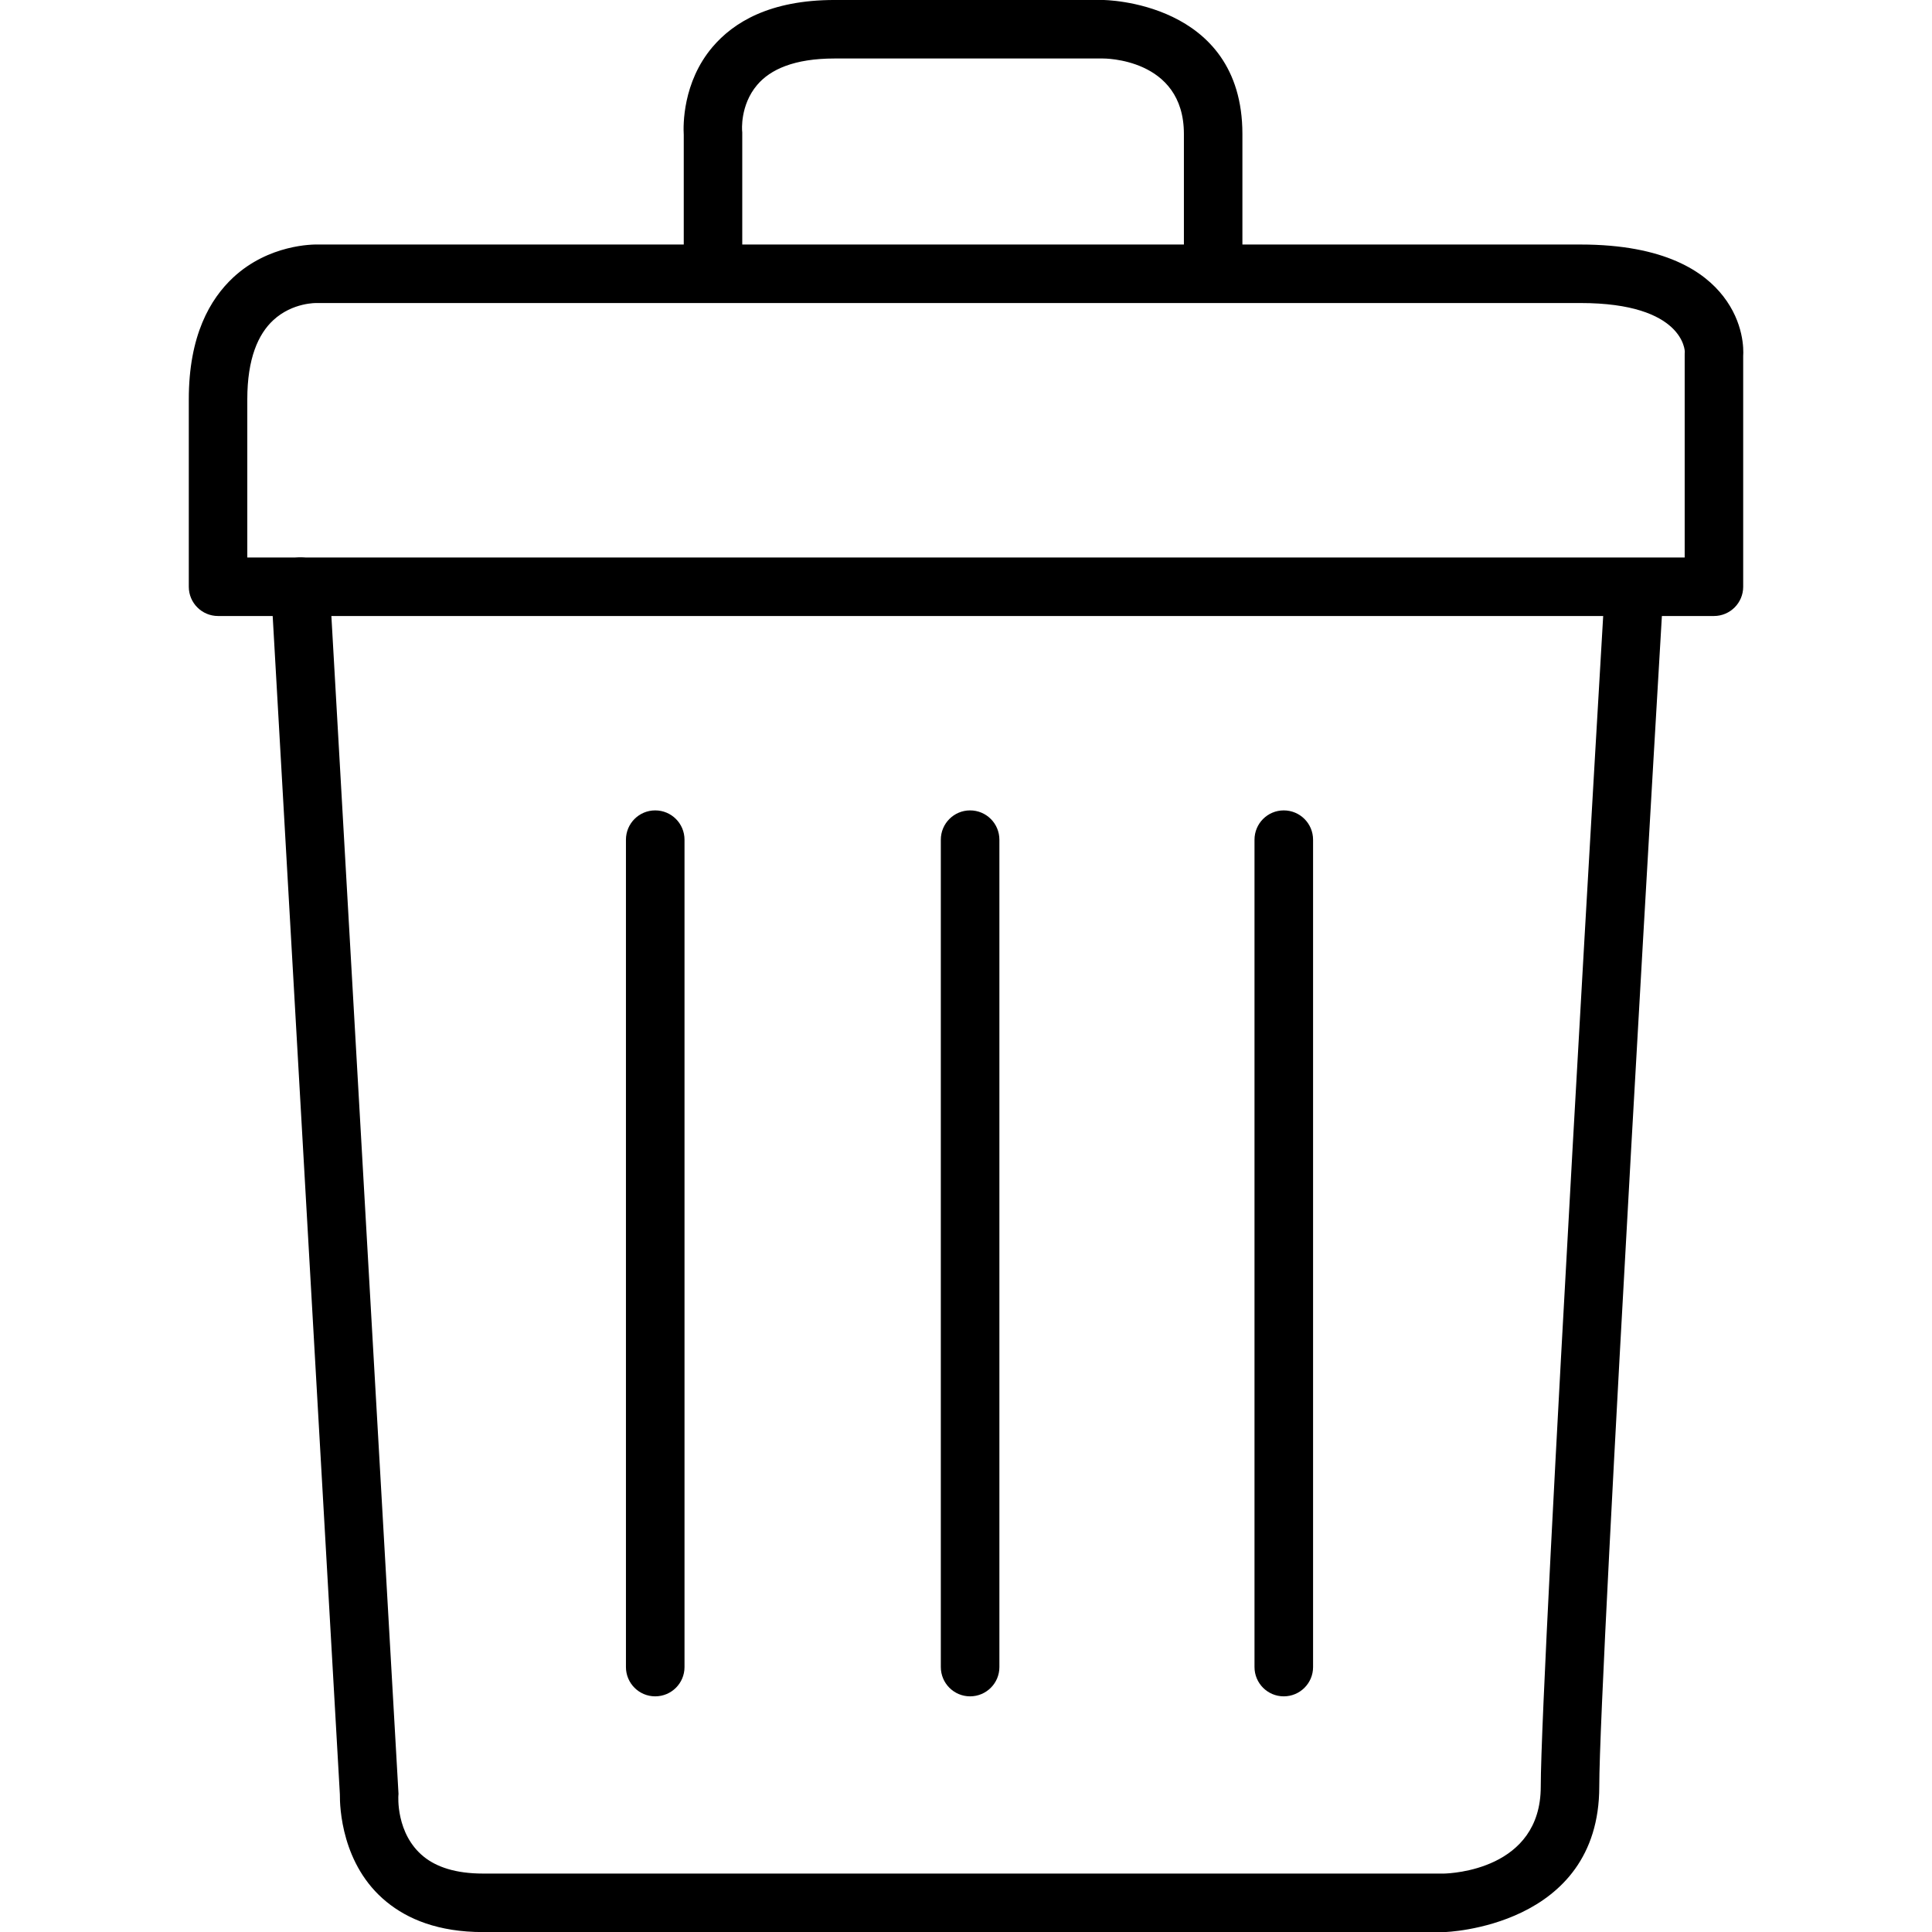
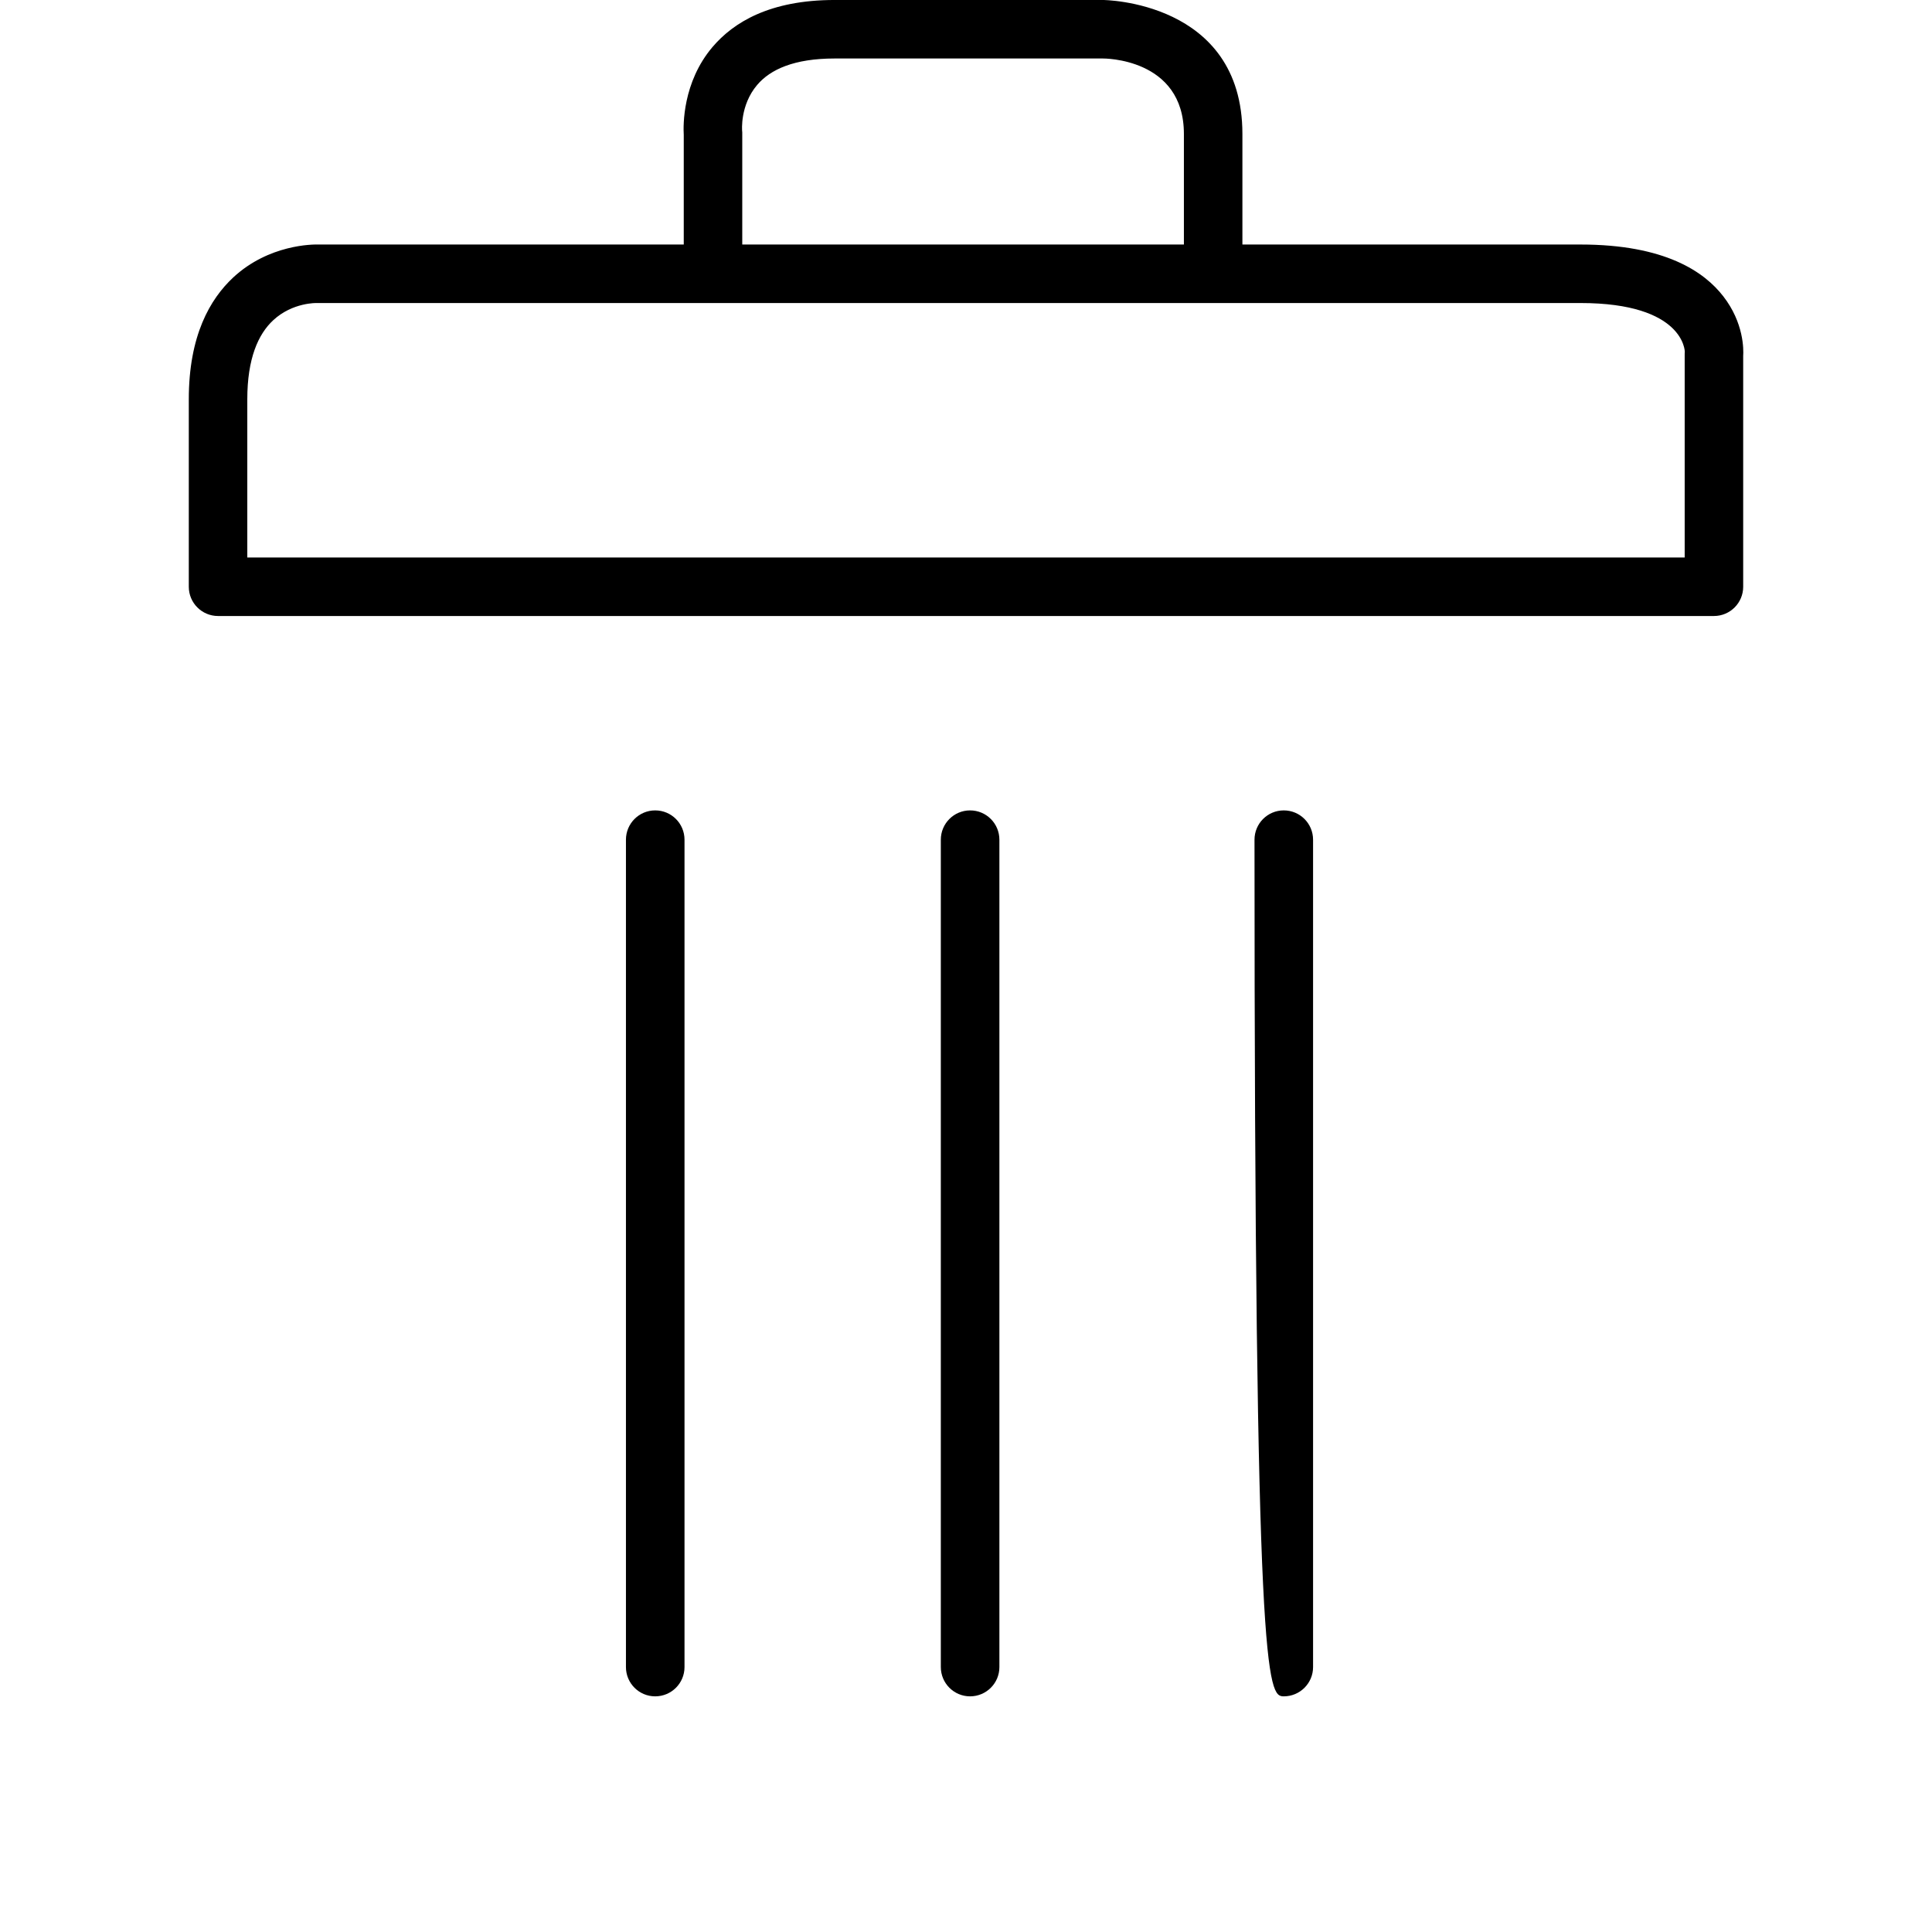
<svg xmlns="http://www.w3.org/2000/svg" width="100%" height="100%" viewBox="0 0 150 150" version="1.1" xml:space="preserve" style="fill-rule:evenodd;clip-rule:evenodd;stroke-linejoin:round;stroke-miterlimit:2;">
  <g transform="matrix(4.916,0,0,4.916,-3.546,-3.624)">
    <g transform="matrix(0,1,1,0,17.603,20.532)">
      <path d="M-6.533,-6.996L6.534,-6.996C6.789,-6.996 6.996,-6.789 6.996,-6.534C6.996,-6.278 6.789,-6.071 6.534,-6.071L-6.533,-6.071C-6.789,-6.071 -6.996,-6.278 -6.996,-6.534C-6.996,-6.789 -6.789,-6.996 -6.533,-6.996Z" />
    </g>
    <g transform="matrix(0,1,1,0,22.576,20.532)">
      <path d="M-6.533,-6.996L6.533,-6.996C6.789,-6.996 6.996,-6.789 6.996,-6.534C6.996,-6.278 6.789,-6.071 6.534,-6.071L-6.533,-6.071C-6.789,-6.071 -6.996,-6.278 -6.996,-6.534C-6.996,-6.789 -6.789,-6.996 -6.533,-6.996Z" />
    </g>
    <g transform="matrix(0,1,1,0,27.53,20.532)">
-       <path d="M-6.533,-6.996L6.533,-6.996C6.789,-6.996 6.996,-6.789 6.996,-6.534C6.996,-6.278 6.789,-6.071 6.534,-6.071L-6.533,-6.071C-6.789,-6.071 -6.996,-6.278 -6.996,-6.534C-6.996,-6.789 -6.789,-6.996 -6.533,-6.996Z" />
+       <path d="M-6.533,-6.996C6.789,-6.996 6.996,-6.789 6.996,-6.534C6.996,-6.278 6.789,-6.071 6.534,-6.071L-6.533,-6.071C-6.789,-6.071 -6.996,-6.278 -6.996,-6.534C-6.996,-6.789 -6.789,-6.996 -6.533,-6.996Z" />
    </g>
    <g transform="matrix(1,0,0,1,27.79,4.985)">
      <path d="M-0,5.481C0.255,5.481 0.462,5.274 0.462,5.019L0.462,1.372C0.469,1.273 0.473,0.85 0.147,0.431C-0.151,0.047 -0.768,-0.386 -2.108,-0.386L-22.037,-0.386C-22.128,-0.389 -22.821,-0.388 -23.383,0.132C-23.753,0.476 -24.087,1.054 -24.087,2.058L-24.087,5.019C-24.087,5.274 -23.88,5.481 -23.625,5.481L-0,5.481ZM-0.462,4.557L-23.163,4.557C-23.163,4.557 -23.163,2.058 -23.163,2.058C-23.163,1.415 -22.991,1.03 -22.754,0.81C-22.447,0.525 -22.065,0.538 -22.065,0.538C-22.058,0.538 -22.05,0.538 -22.043,0.538L-2.108,0.538C-0.462,0.538 -0.46,1.309 -0.46,1.309C-0.462,1.324 -0.462,1.338 -0.462,1.353L-0.462,4.557Z" />
    </g>
    <g transform="matrix(1,0,0,1,5.465,30.789)">
-       <path d="M-0.462,-20.759L0.624,-1.713C0.622,-1.52 0.648,-0.595 1.363,-0.014C1.694,0.256 2.175,0.462 2.886,0.462C2.886,0.462 18.069,0.462 18.069,0.462C18.074,0.462 20.514,0.393 20.514,-1.836C20.514,-3.633 21.525,-20.699 21.525,-20.699C21.54,-20.953 21.345,-21.172 21.09,-21.188C20.836,-21.203 20.617,-21.008 20.601,-20.753C20.601,-20.753 19.59,-3.639 19.59,-1.836C19.59,-0.52 18.172,-0.465 18.063,-0.462C18.062,-0.462 2.886,-0.462 2.886,-0.462C2.451,-0.462 2.149,-0.566 1.946,-0.731C1.504,-1.091 1.548,-1.693 1.548,-1.693L1.55,-1.721L0.462,-20.811C0.447,-21.066 0.228,-21.261 -0.026,-21.247C-0.281,-21.232 -0.476,-21.013 -0.462,-20.759Z" />
-     </g>
+       </g>
    <g transform="matrix(1,0,0,1,11.982,1.196)">
      <path d="M0.462,3.864L0.462,1.631L0.46,1.608C0.46,1.608 0.423,1.206 0.697,0.883C0.904,0.639 1.279,0.465 1.921,0.465L6.158,0.465C6.159,0.465 7.437,0.451 7.437,1.657L7.437,3.609C7.437,3.864 7.644,4.071 7.899,4.071C8.154,4.071 8.361,3.864 8.361,3.609L8.361,1.657C8.361,-0.451 6.157,-0.459 6.157,-0.459C6.158,-0.459 1.921,-0.459 1.921,-0.459C0.895,-0.459 0.322,-0.105 -0.009,0.285C-0.481,0.842 -0.471,1.523 -0.462,1.671C-0.462,1.668 -0.462,3.864 -0.462,3.864C-0.462,4.119 -0.255,4.326 0,4.326C0.255,4.326 0.462,4.119 0.462,3.864Z" />
    </g>
  </g>
</svg>